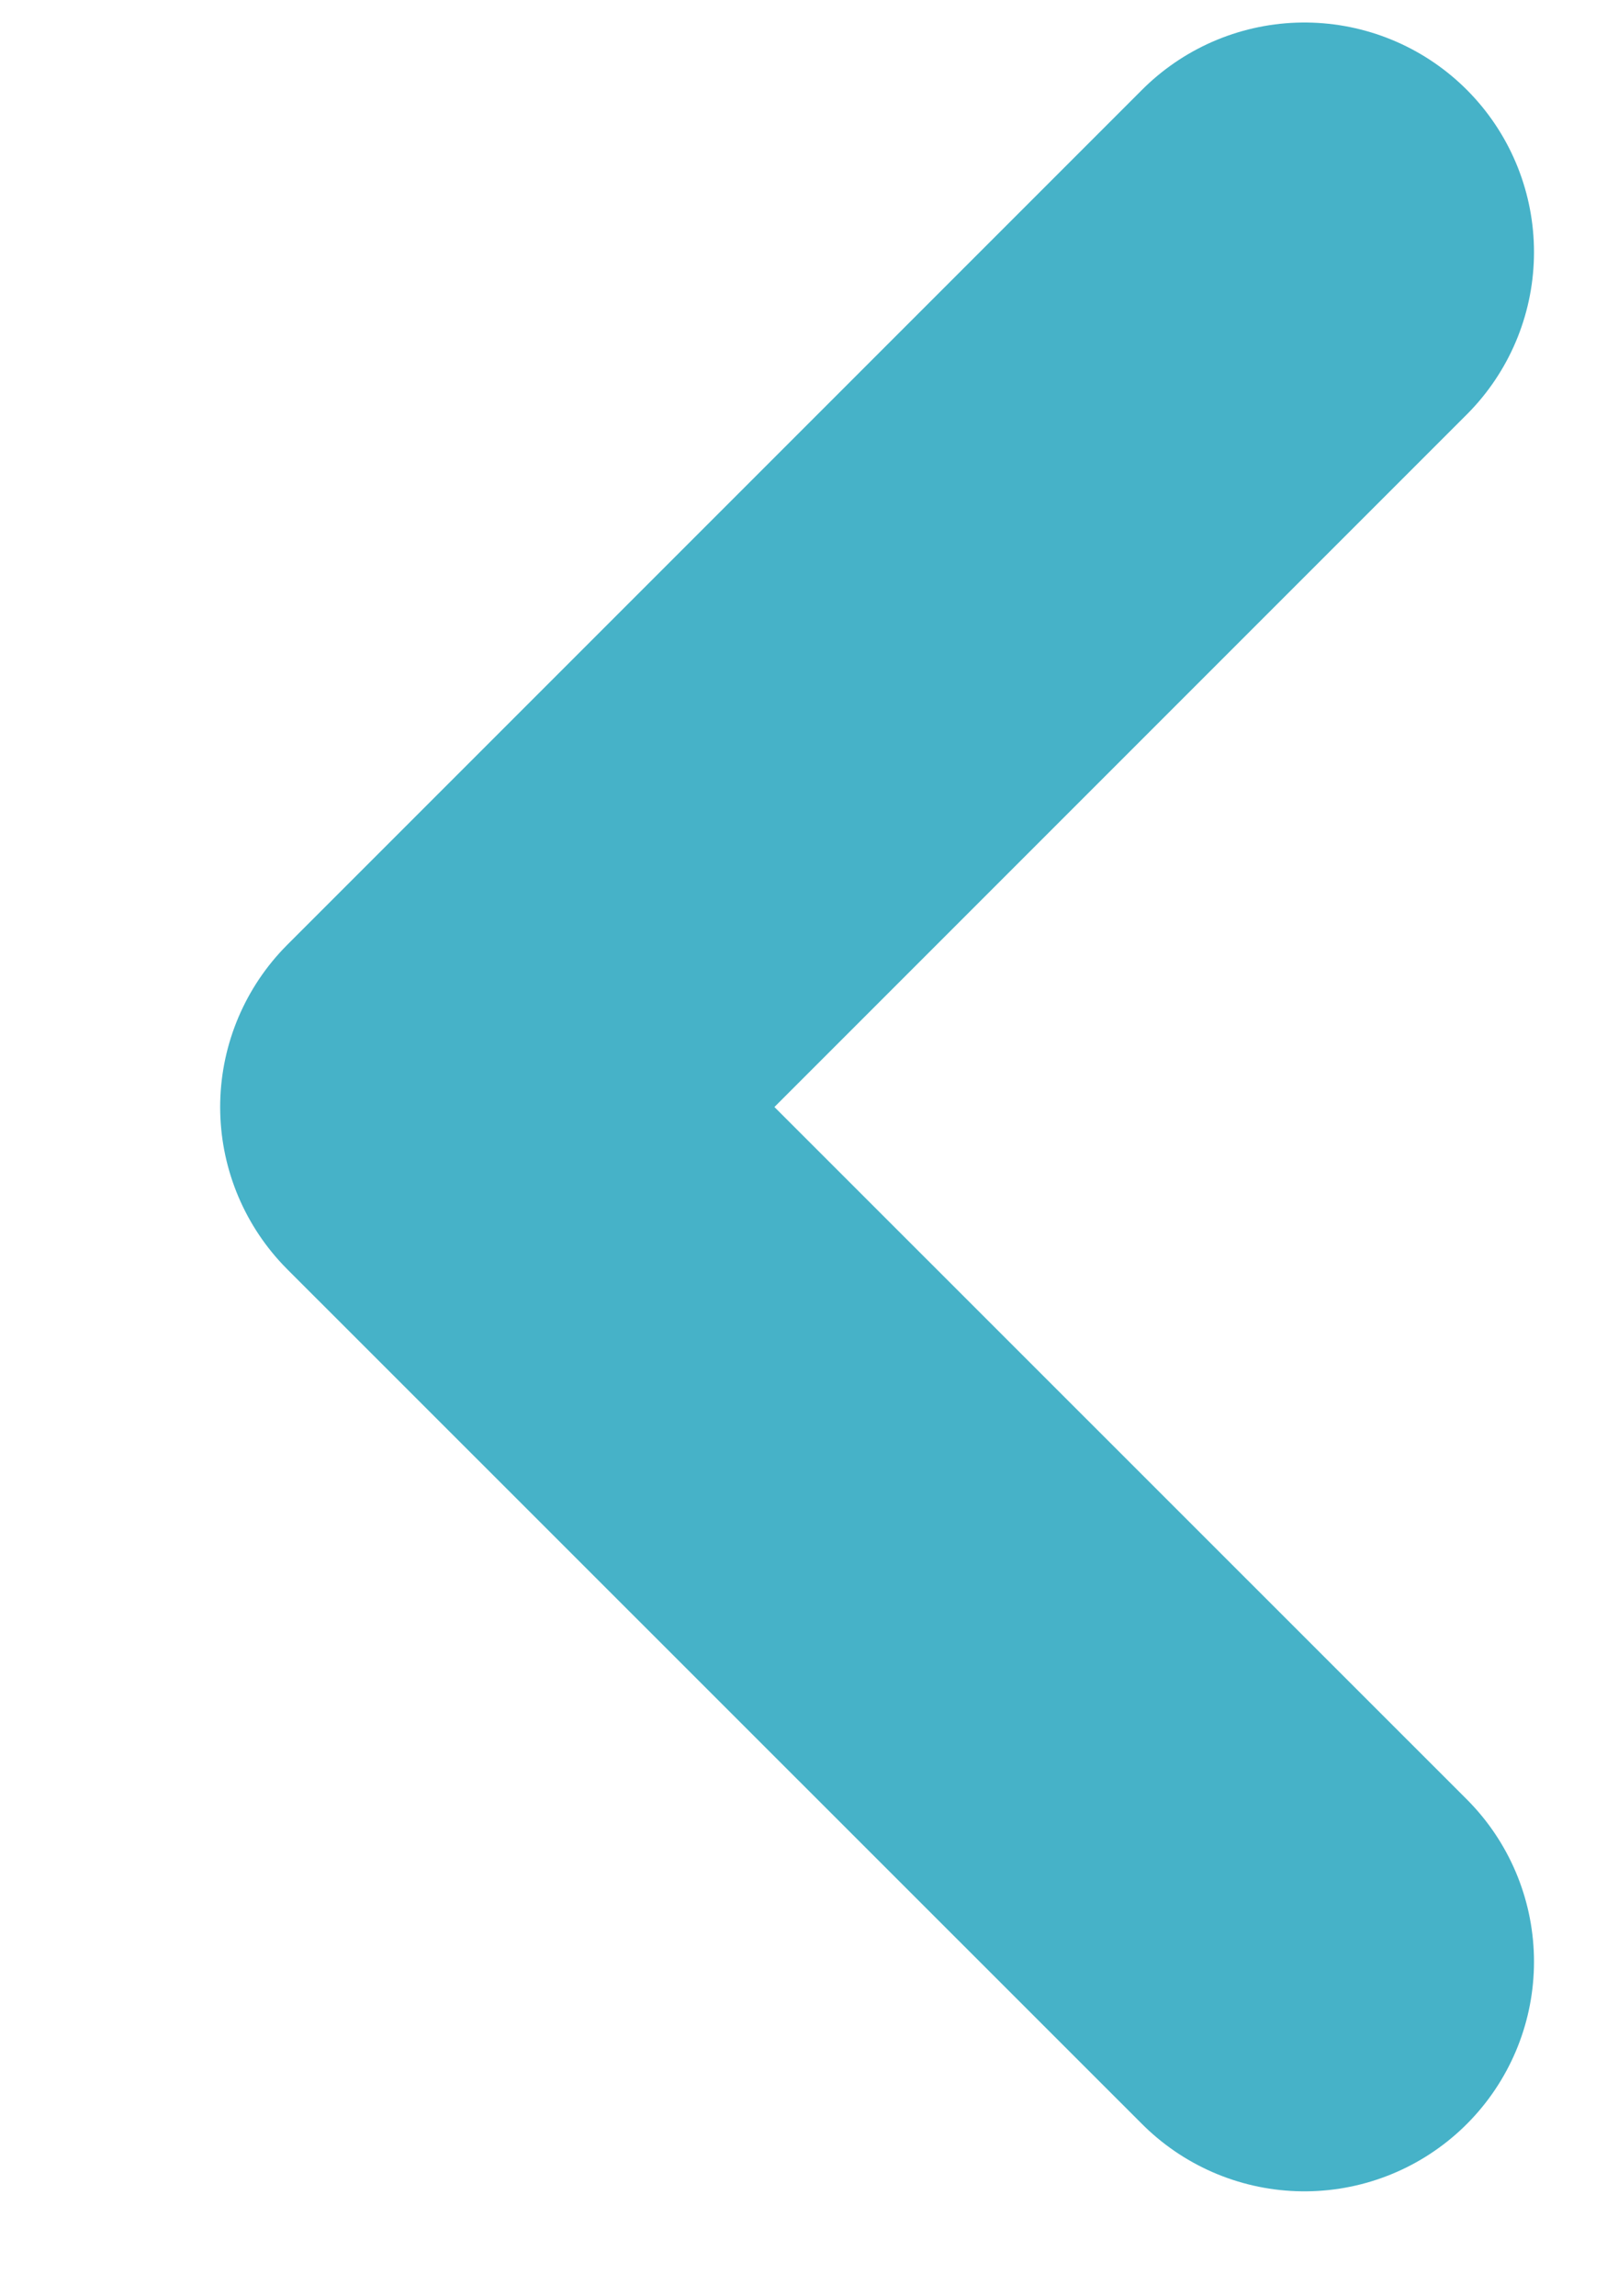
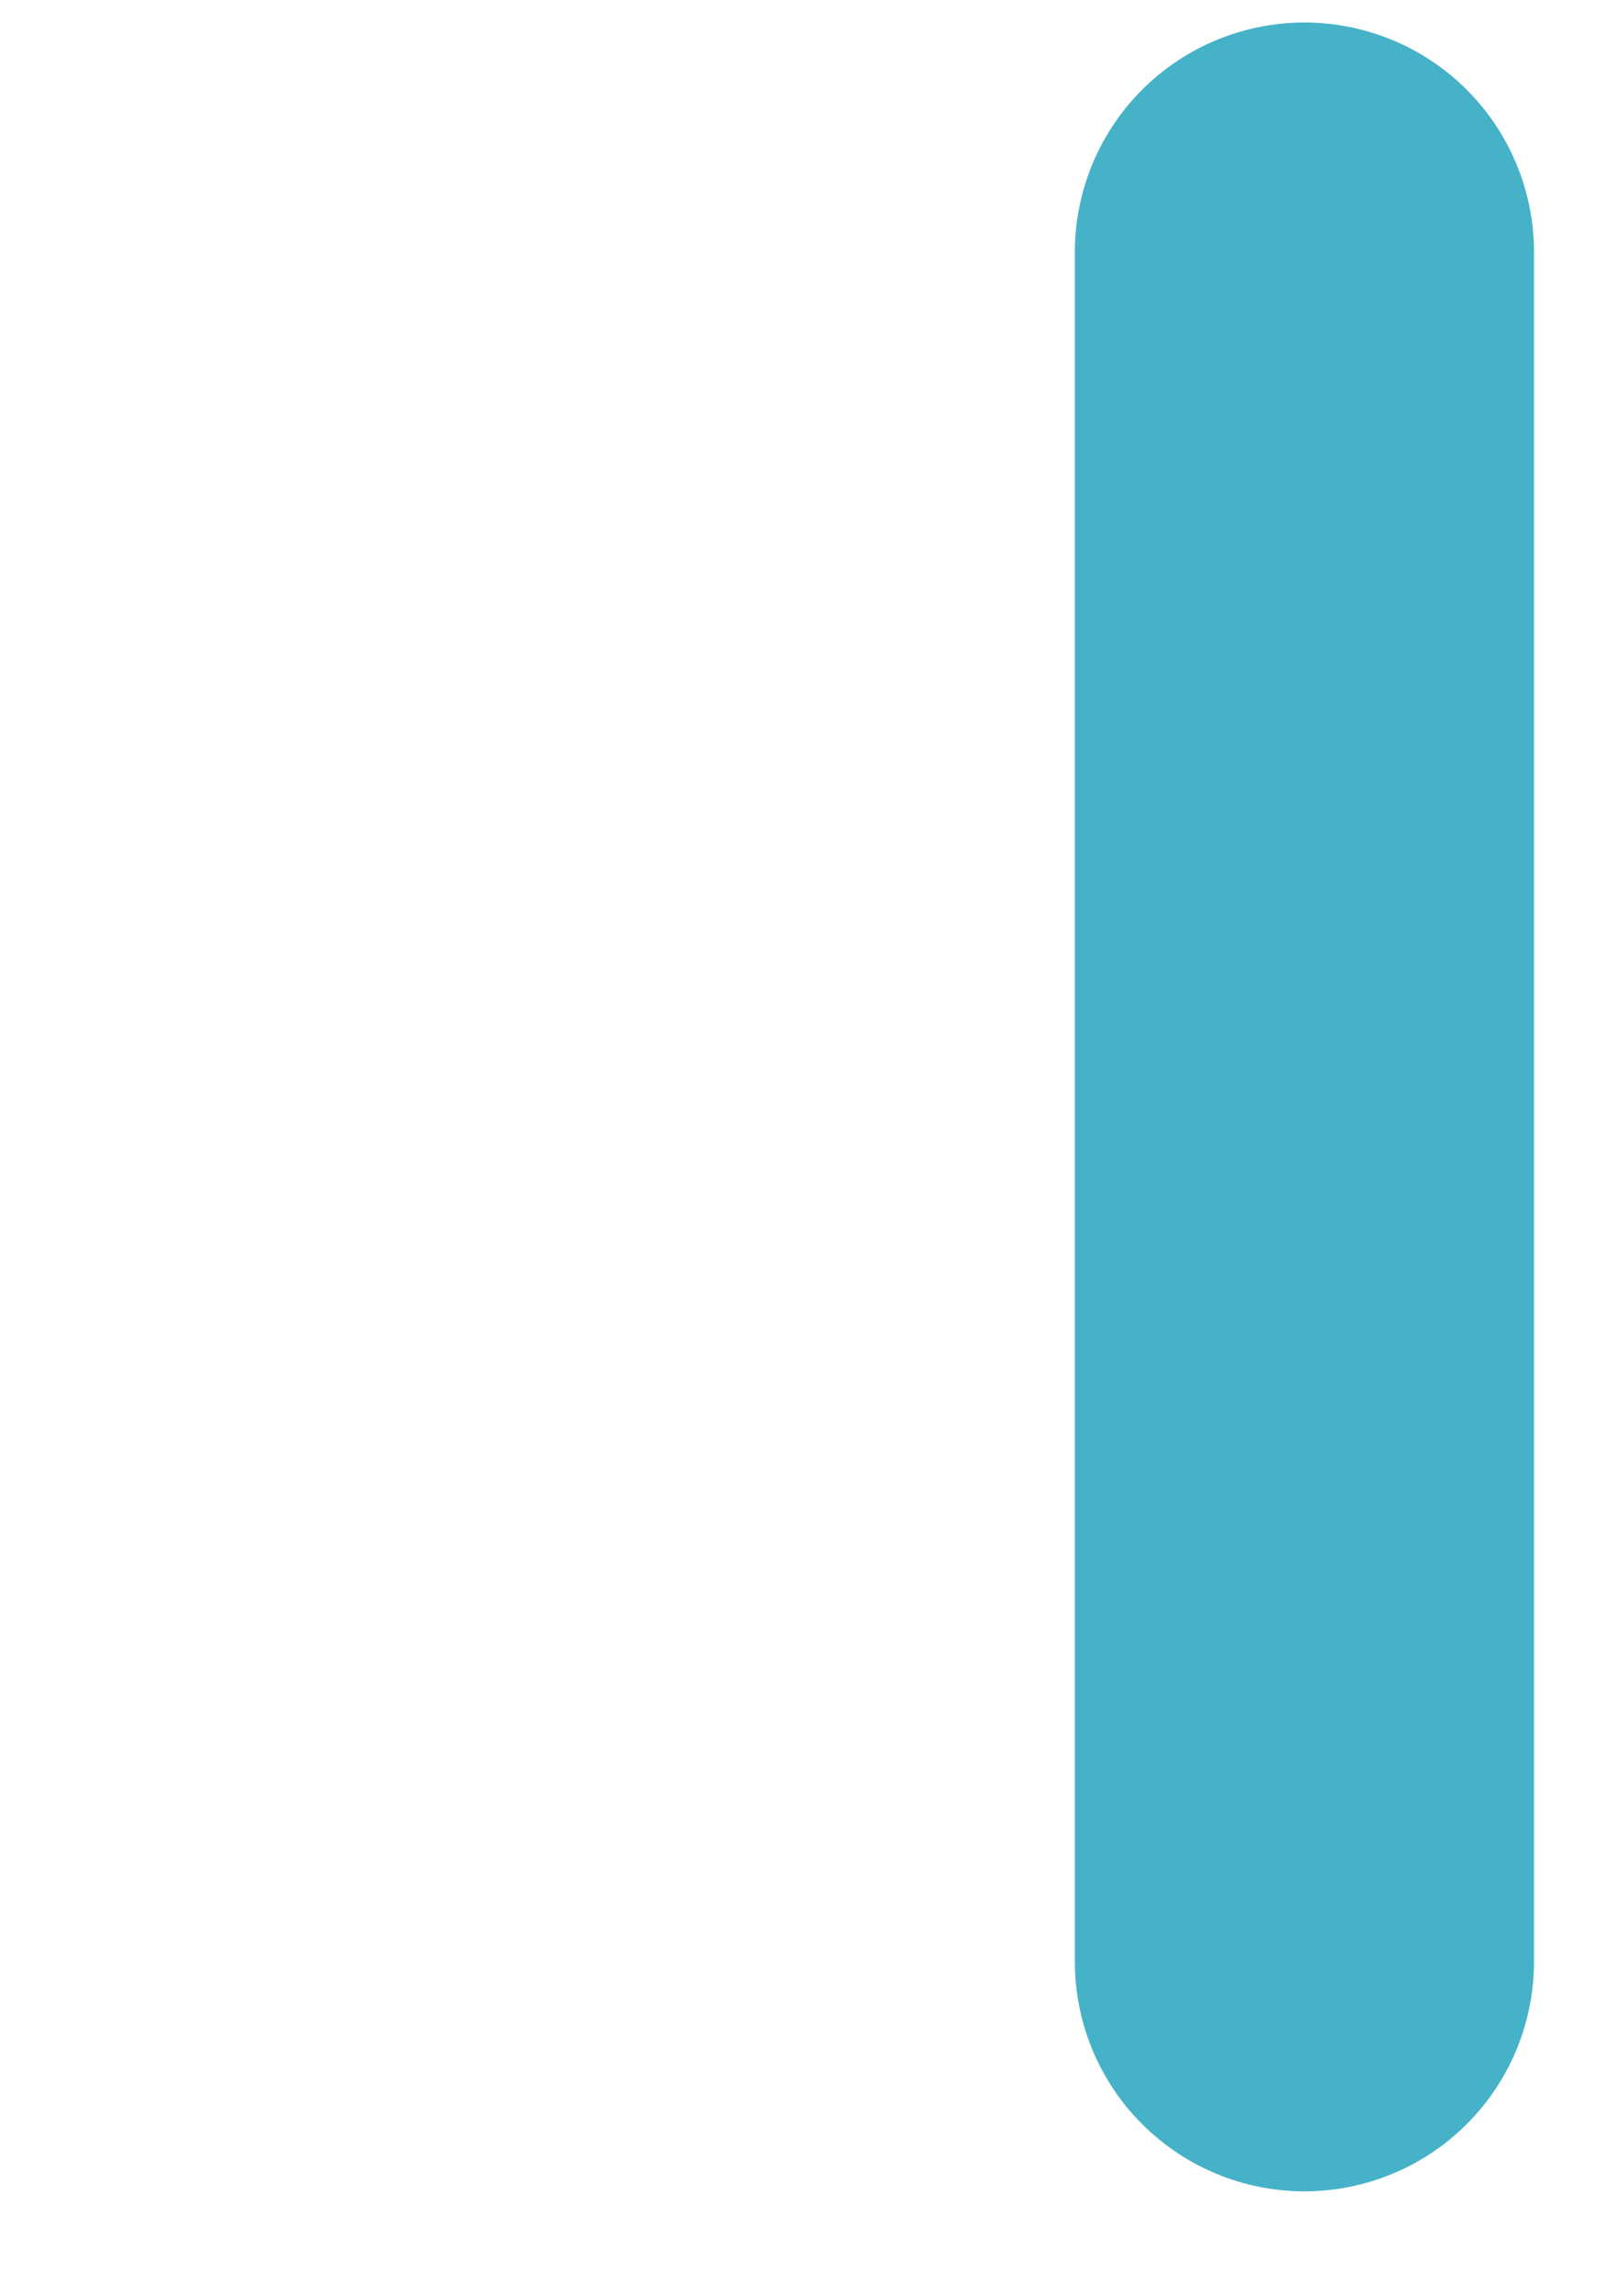
<svg xmlns="http://www.w3.org/2000/svg" width="7" height="10" viewBox="0 0 7 10" fill="none">
-   <path d="M5.682 8.543L1.959 4.821L5.682 1.098" stroke="#46B2C8" stroke-width="2" stroke-linecap="round" stroke-linejoin="round" />
+   <path d="M5.682 8.543L5.682 1.098" stroke="#46B2C8" stroke-width="2" stroke-linecap="round" stroke-linejoin="round" />
</svg>